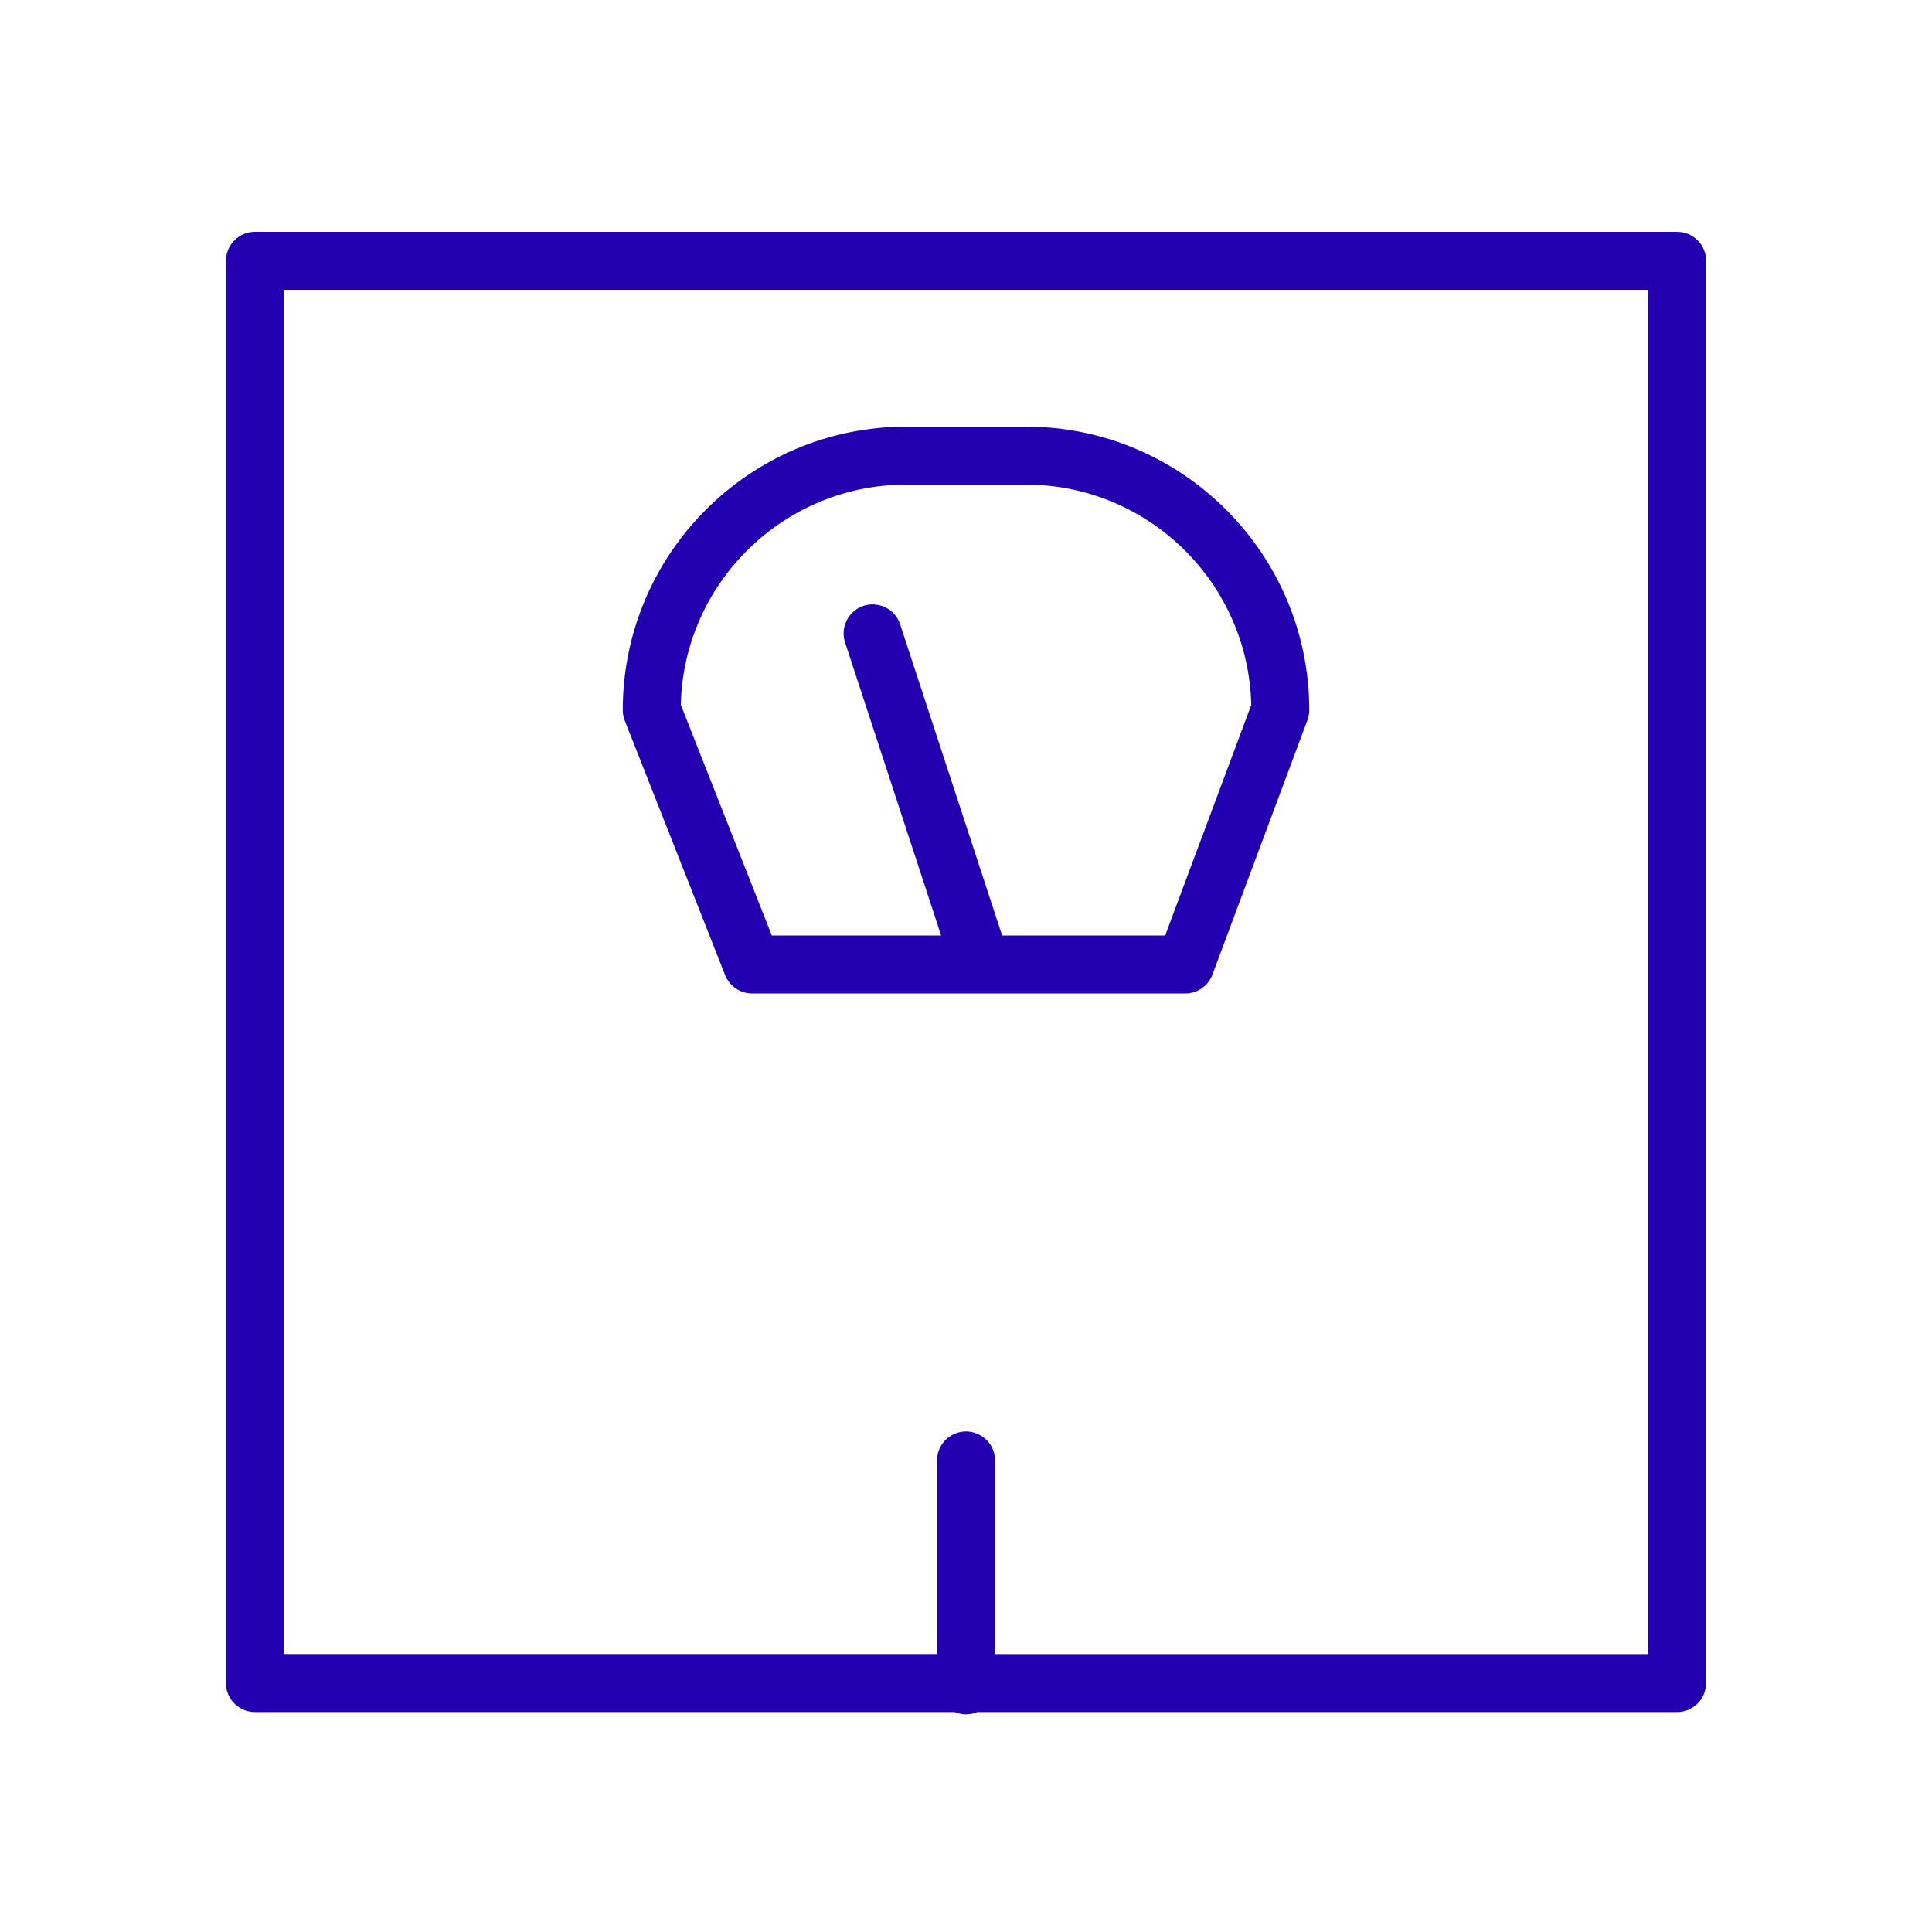
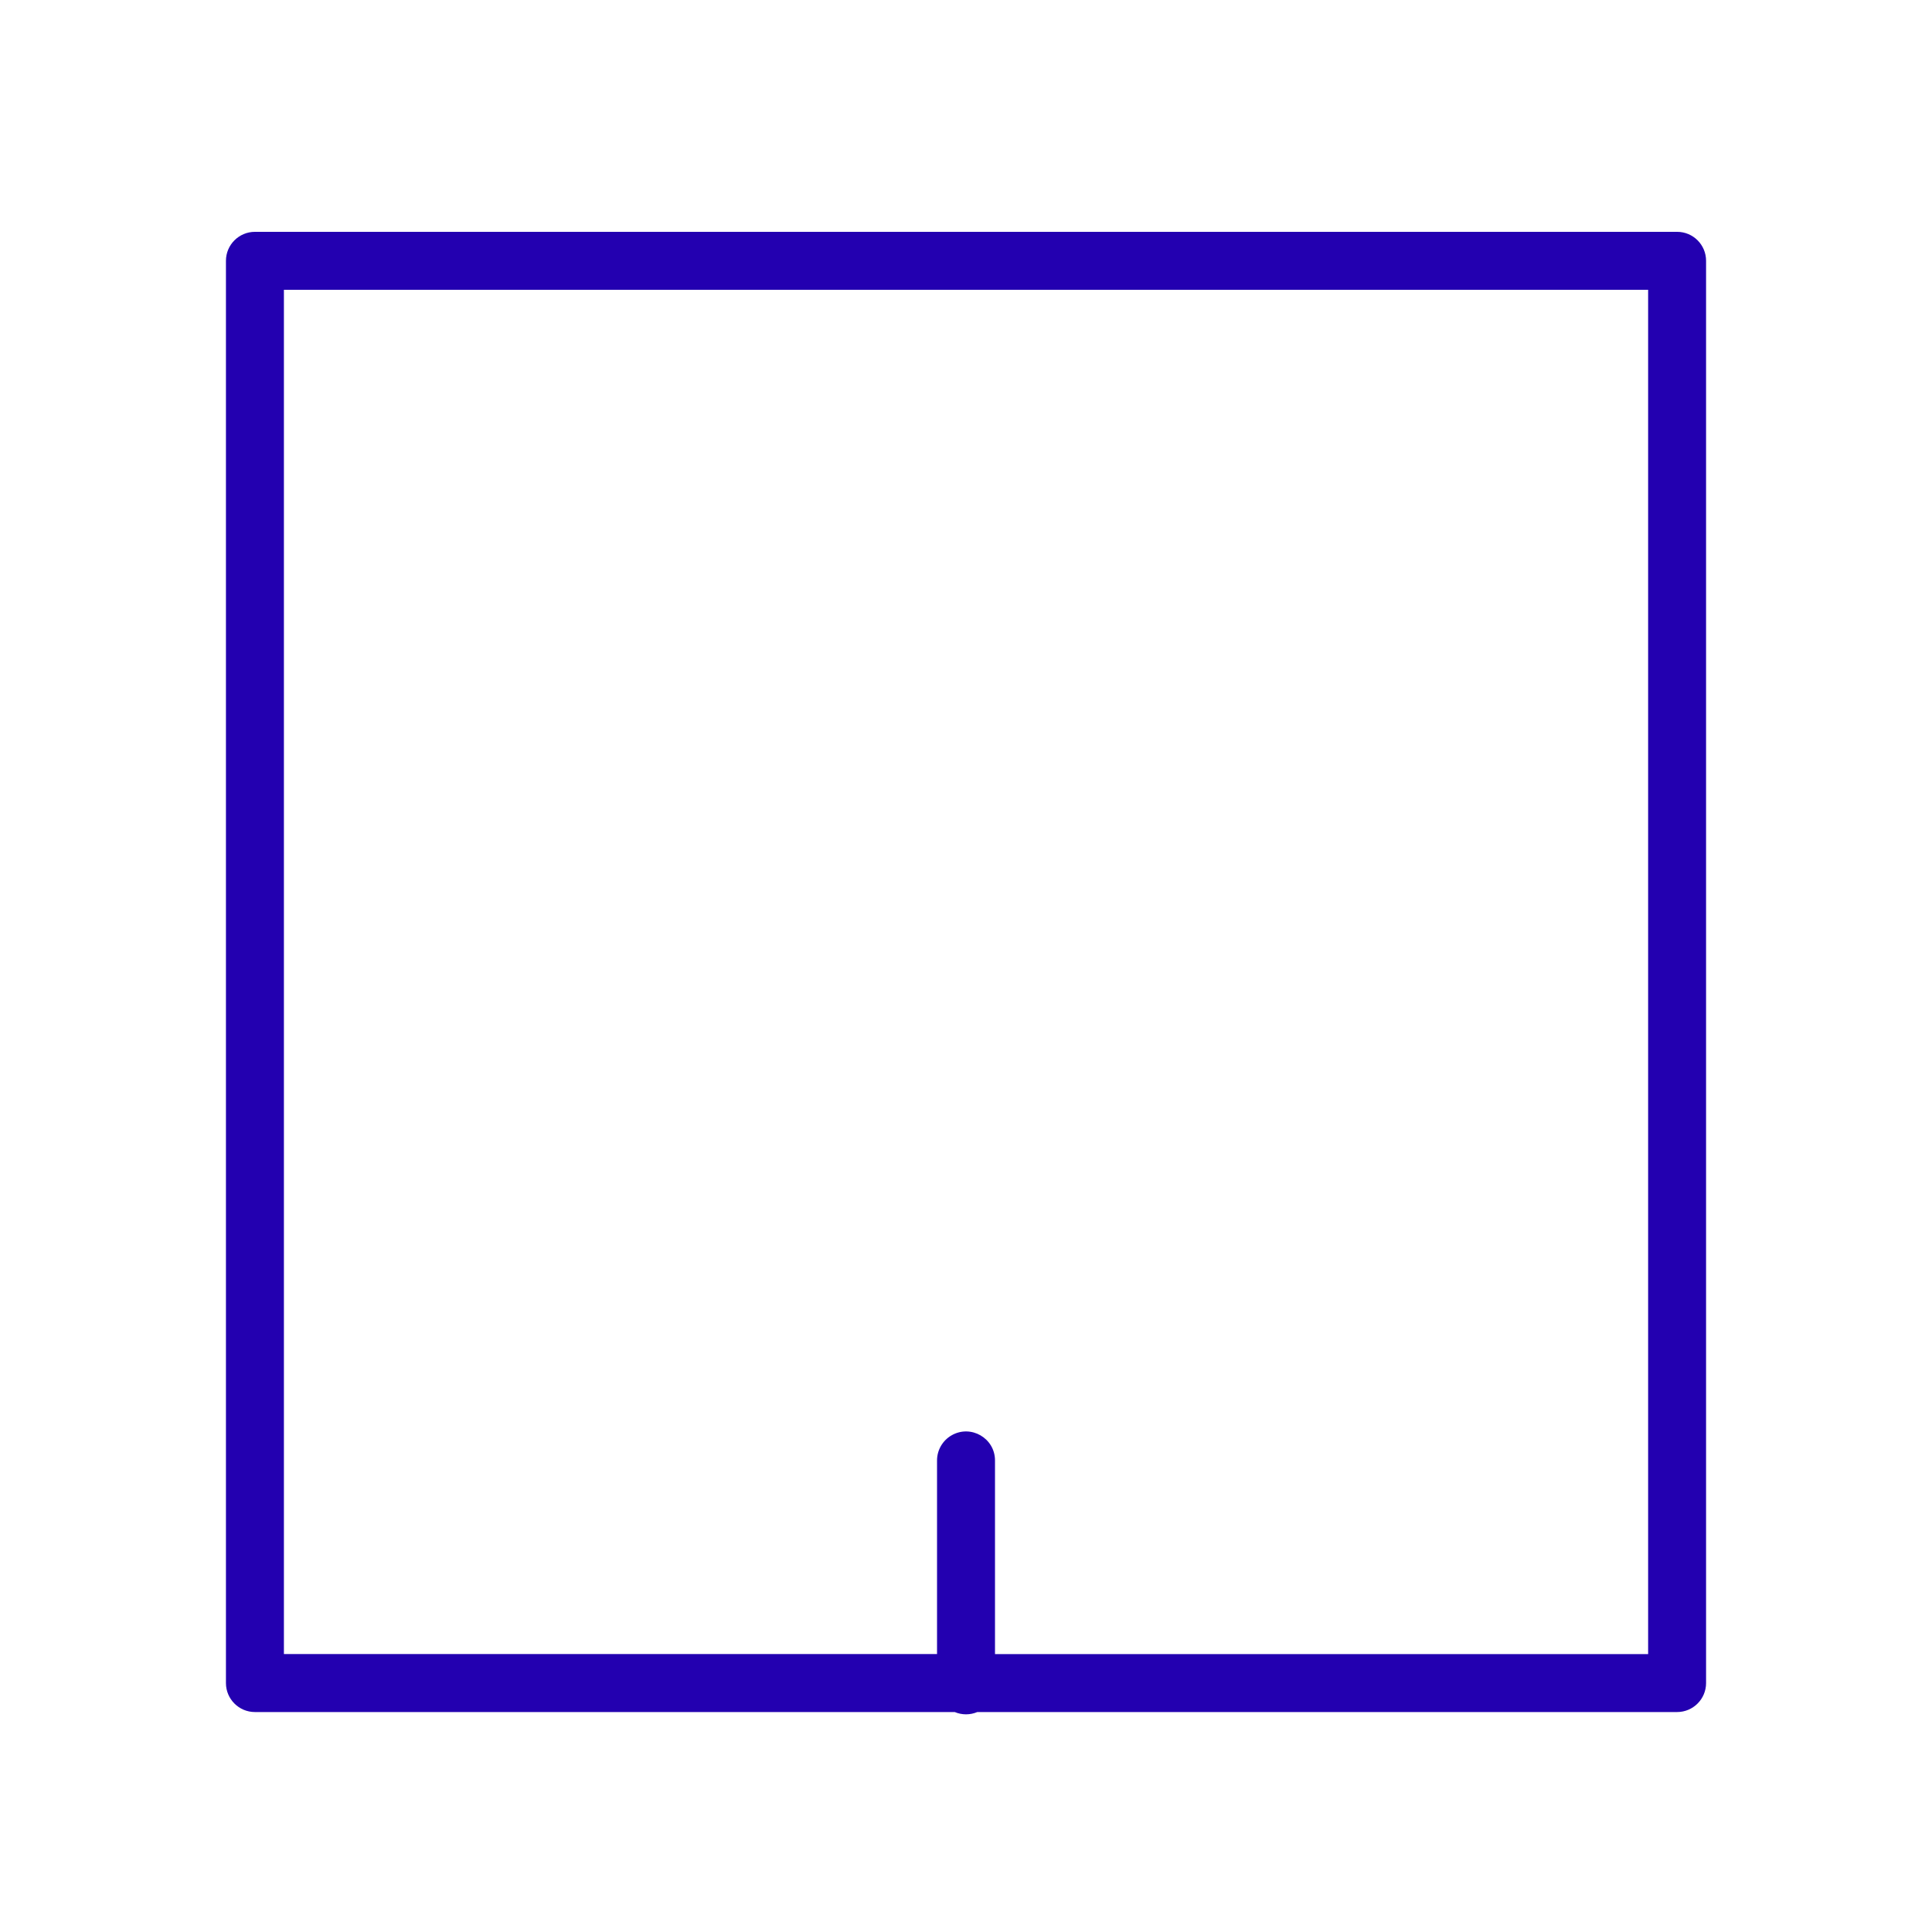
<svg xmlns="http://www.w3.org/2000/svg" viewBox="1950 2450 100 100" width="100" height="100" data-guides="{&quot;vertical&quot;:[],&quot;horizontal&quot;:[]}">
  <path fill="#2300b0" stroke="none" fill-opacity="1" stroke-width="1" stroke-opacity="1" color="rgb(51, 51, 51)" fill-rule="evenodd" font-size-adjust="none" font-family="&quot;Helvetica Neue&quot;, Helvetica, Arial, sans-serif" font-size="14px" id="tSvg222a3346a6" title="Path 7" d="M 2036.807 2462 C 2012.27 2462 1987.732 2462 1963.195 2462C 1962.367 2462 1961.695 2462.672 1961.695 2463.5C 1961.695 2488.038 1961.695 2512.577 1961.695 2537.115C 1961.695 2537.943 1962.367 2538.615 1963.195 2538.615C 1975.269 2538.615 1987.343 2538.615 1999.417 2538.615C 1999.79 2538.773 2000.212 2538.773 2000.585 2538.615C 2012.659 2538.615 2024.732 2538.615 2036.806 2538.615C 2037.634 2538.615 2038.306 2537.943 2038.306 2537.115C 2038.306 2512.577 2038.306 2488.038 2038.306 2463.5C 2038.307 2462.671 2037.635 2461.999 2036.807 2462ZM 2035.307 2535.615 C 2024.038 2535.615 2012.77 2535.615 2001.501 2535.615C 2001.501 2532.274 2001.501 2528.934 2001.501 2525.593C 2001.501 2524.438 2000.251 2523.717 1999.251 2524.294C 1998.787 2524.562 1998.501 2525.057 1998.501 2525.593C 1998.501 2528.933 1998.501 2532.274 1998.501 2535.614C 1987.232 2535.614 1975.964 2535.614 1964.695 2535.614C 1964.695 2512.076 1964.695 2488.538 1964.695 2465C 1988.232 2465 2011.77 2465 2035.307 2465C 2035.307 2488.538 2035.307 2512.077 2035.307 2535.615Z" />
-   <path fill="#2300b0" stroke="none" fill-opacity="1" stroke-width="1" stroke-opacity="1" color="rgb(51, 51, 51)" fill-rule="evenodd" font-size-adjust="none" font-family="&quot;Helvetica Neue&quot;, Helvetica, Arial, sans-serif" font-size="14px" id="tSvg7361d30185" title="Path 8" d="M 1987.532 2500.471 C 1987.758 2501.044 1988.312 2501.421 1988.928 2501.421C 1996.402 2501.421 2003.876 2501.421 2011.35 2501.421C 2011.976 2501.421 2012.536 2501.032 2012.755 2500.445C 2014.394 2496.055 2016.033 2491.666 2017.672 2487.276C 2017.734 2487.108 2017.767 2486.93 2017.767 2486.751C 2017.767 2478.663 2011.187 2472.083 2003.099 2472.083C 2001.033 2472.083 1998.968 2472.083 1996.902 2472.083C 1988.814 2472.083 1982.234 2478.663 1982.234 2486.751C 1982.234 2486.939 1982.27 2487.126 1982.338 2487.301C 1984.069 2491.691 1985.801 2496.081 1987.532 2500.471ZM 1996.902 2475.084 C 1998.968 2475.084 2001.033 2475.084 2003.099 2475.084C 2009.445 2475.084 2014.623 2480.176 2014.764 2486.489C 2013.279 2490.466 2011.794 2494.444 2010.309 2498.421C 2007.496 2498.421 2004.683 2498.421 2001.87 2498.421C 2000.111 2493.053 1998.351 2487.685 1996.592 2482.317C 1996.232 2481.22 1994.819 2480.923 1994.049 2481.784C 1993.691 2482.183 1993.574 2482.743 1993.741 2483.252C 1995.398 2488.309 1997.055 2493.365 1998.712 2498.422C 1995.791 2498.422 1992.87 2498.422 1989.949 2498.422C 1988.379 2494.44 1986.808 2490.458 1985.238 2486.476C 1985.385 2480.169 1990.561 2475.084 1996.902 2475.084Z" />
  <defs />
</svg>